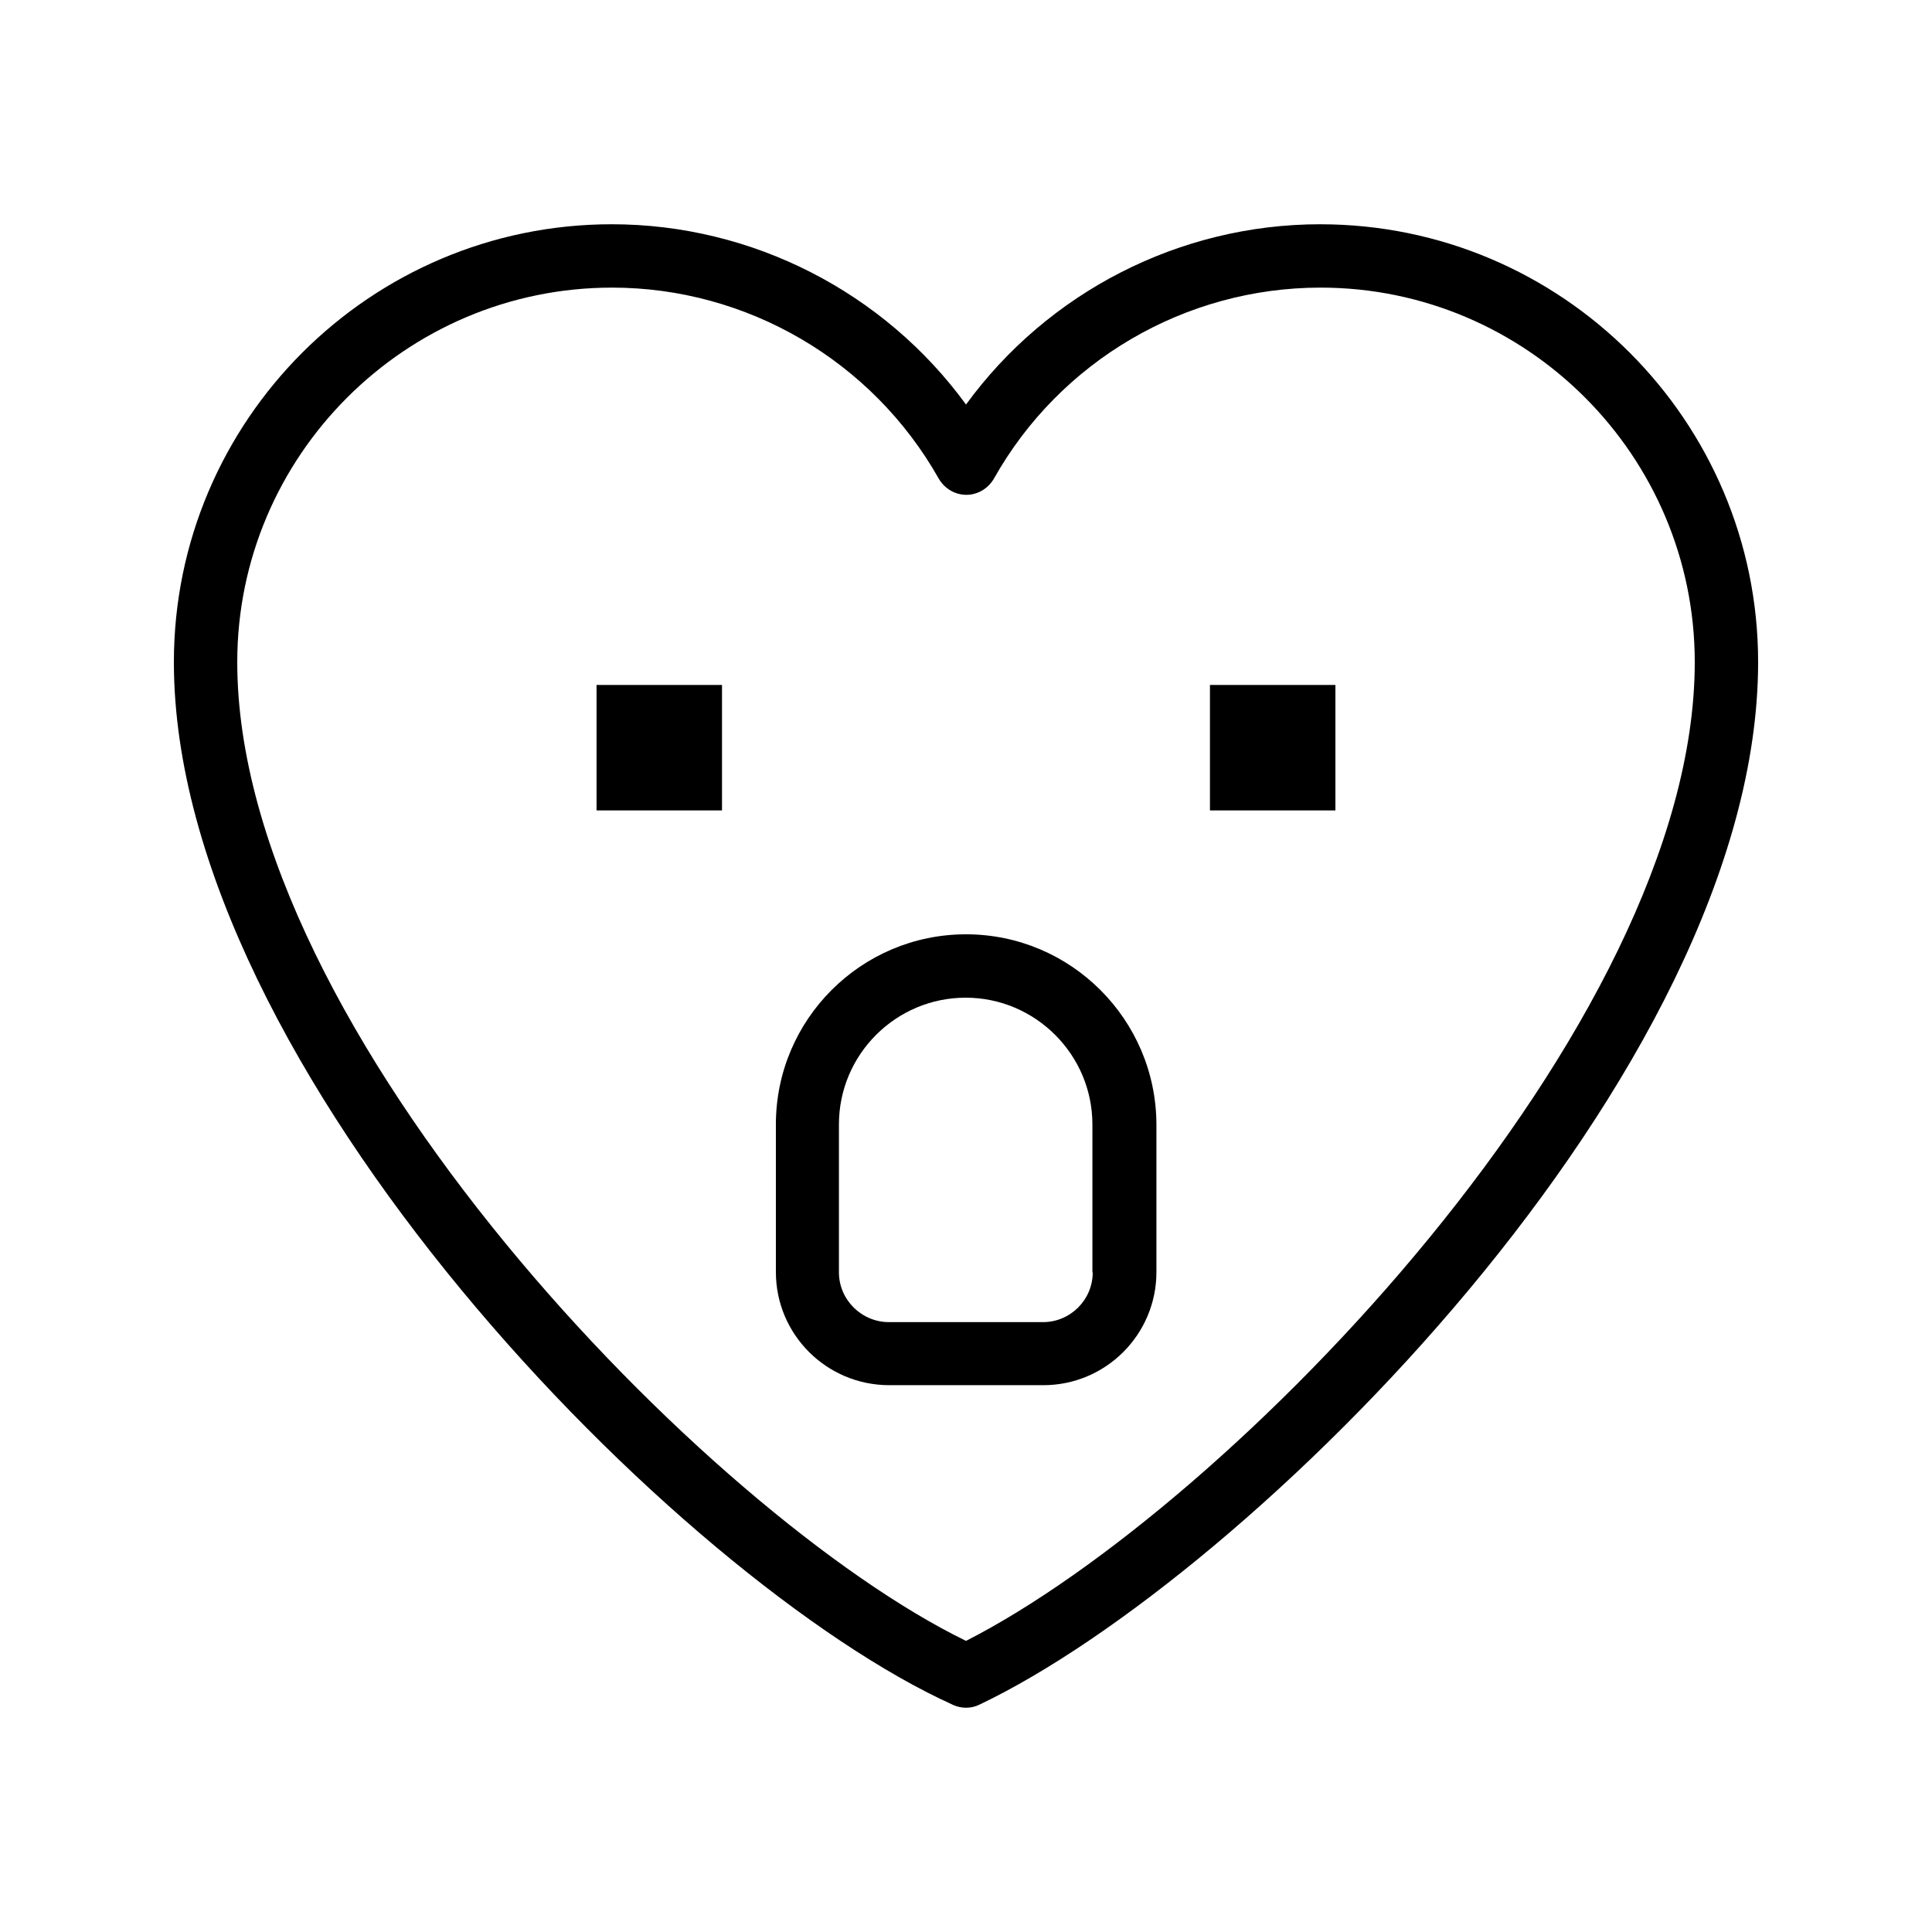
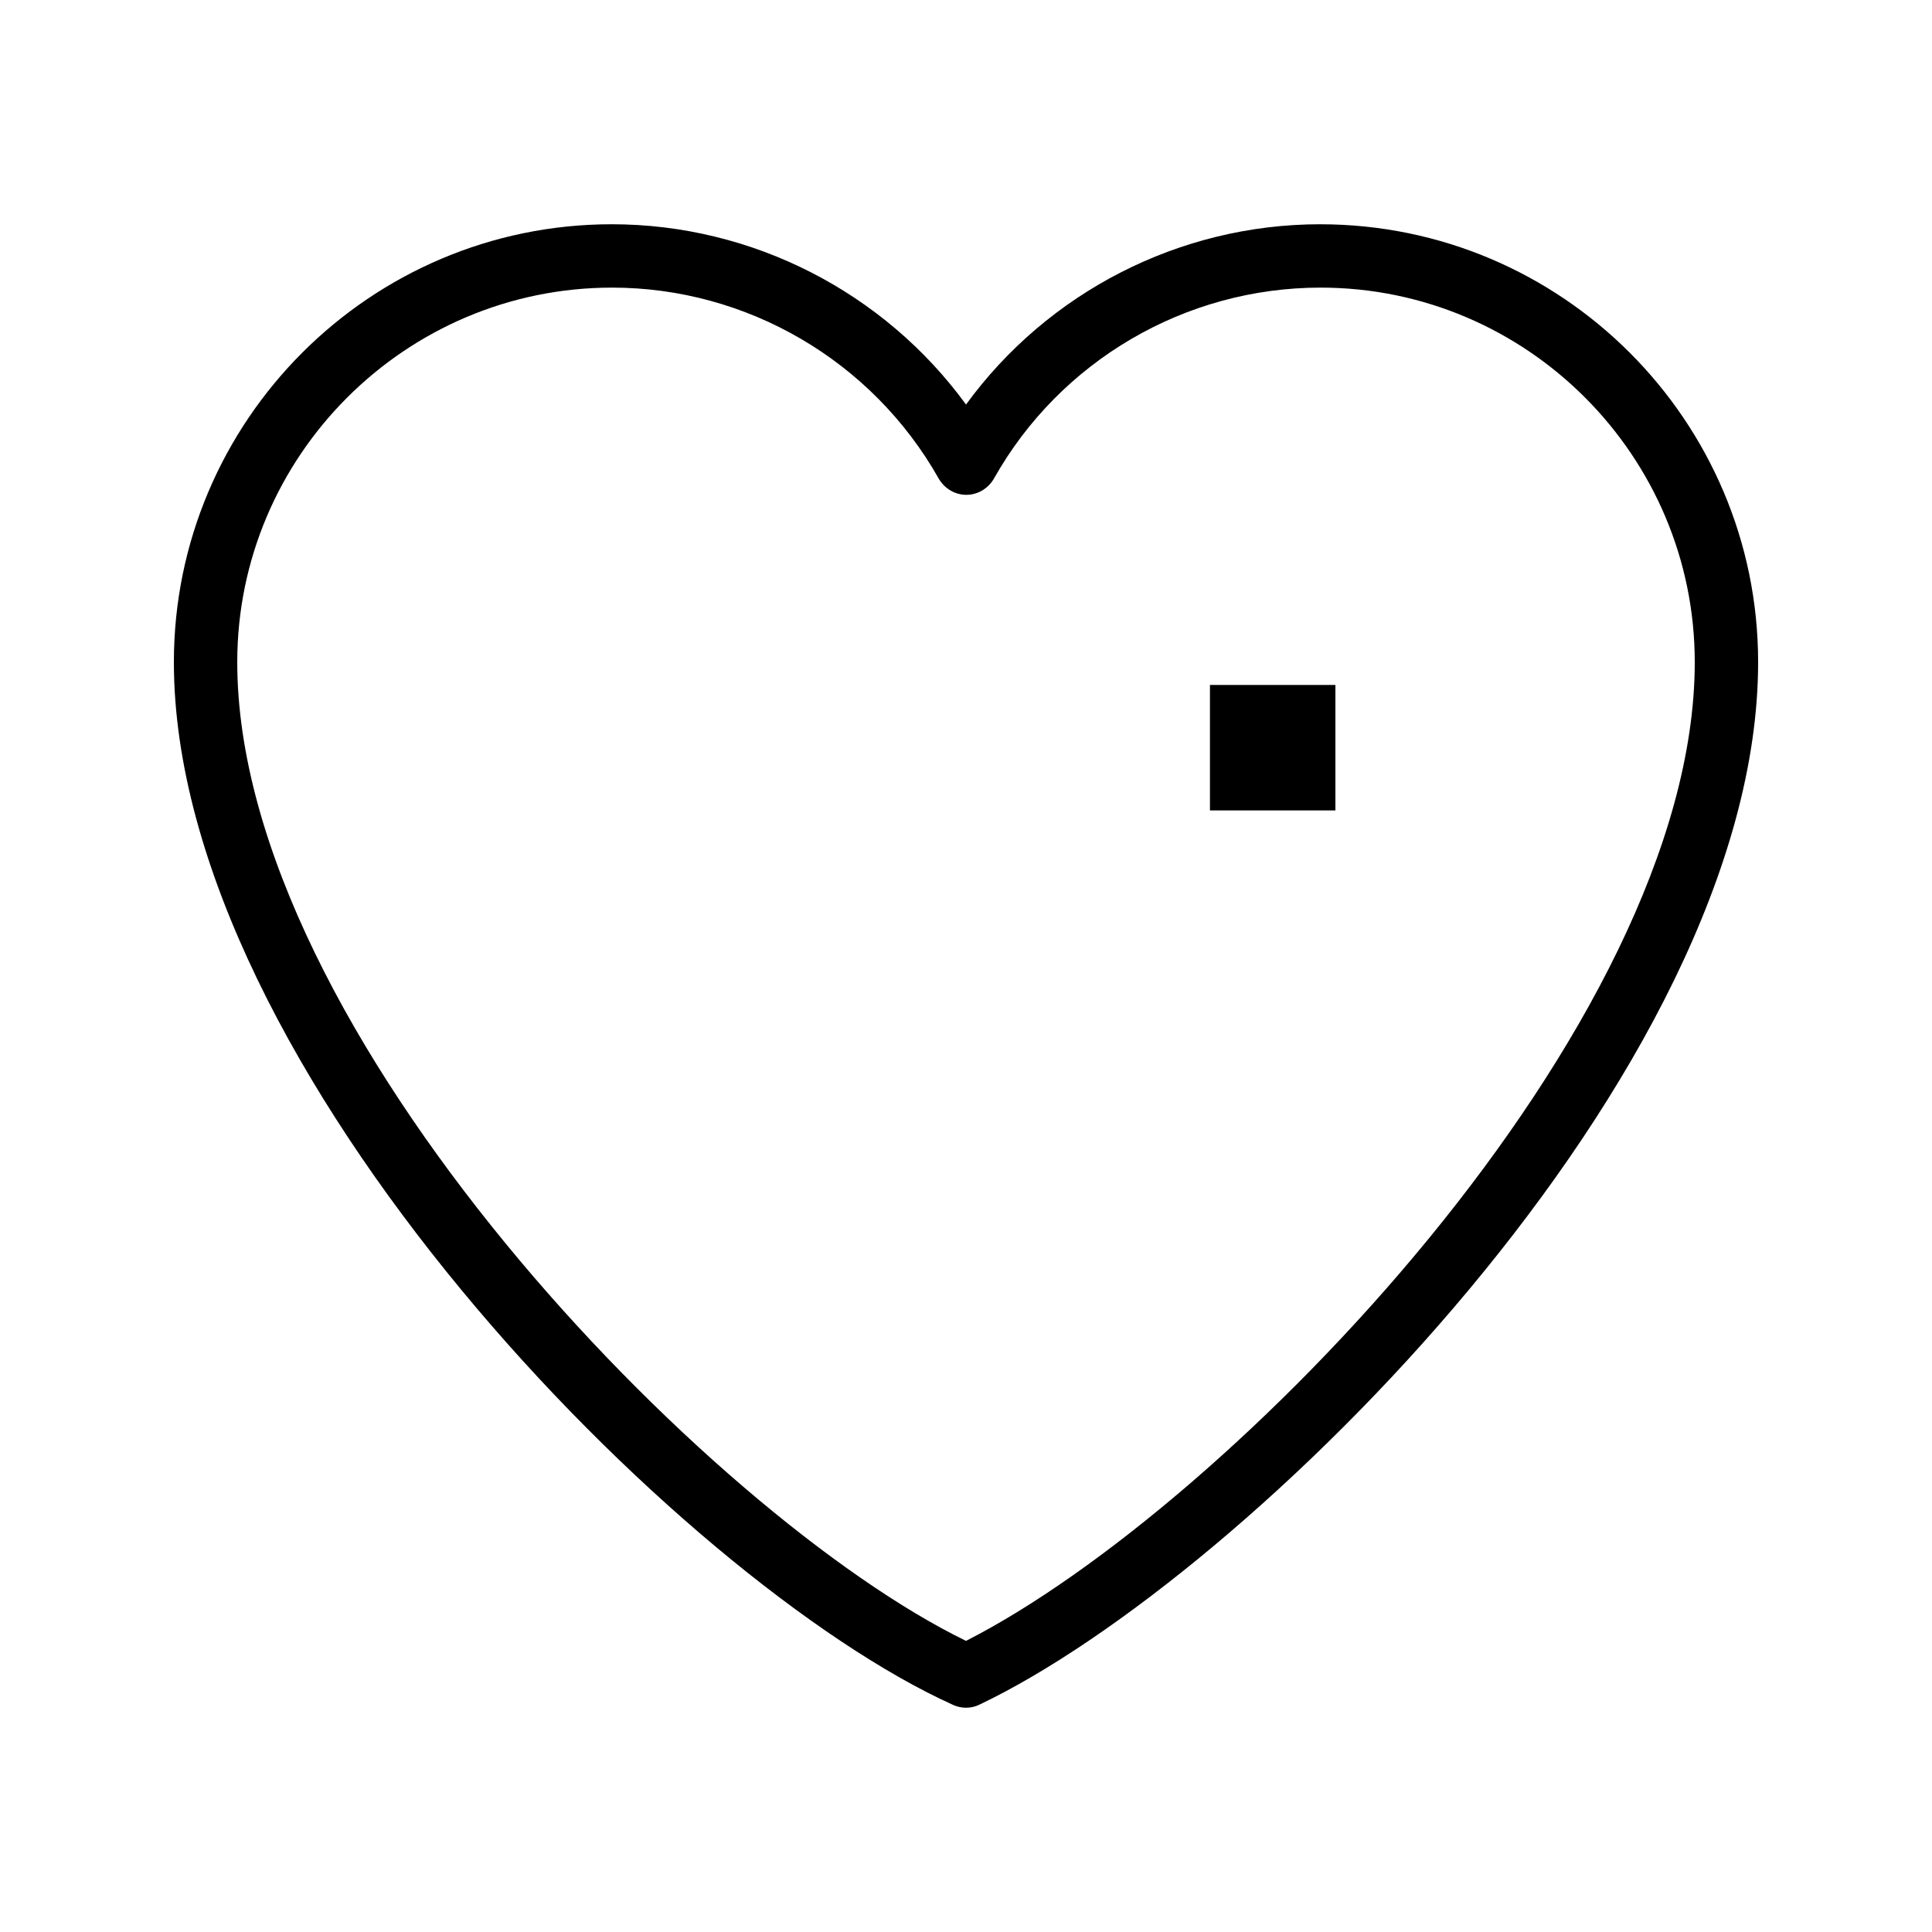
<svg xmlns="http://www.w3.org/2000/svg" fill="#000000" width="800px" height="800px" version="1.1" viewBox="144 144 512 512">
  <g>
    <path d="m493.88 203.43c-37.367 0-72.211 18.055-93.875 47.777-21.664-29.727-56.594-47.777-93.875-47.777-63.988 0-116.05 52.059-116.05 116.04 0 107.56 134.01 243.59 206.48 276.34 1.09 0.504 2.266 0.754 3.441 0.754 1.258 0 2.434-0.25 3.609-0.84 70.871-33.754 206.31-167.52 206.31-276.25 0-63.984-52.059-116.04-116.04-116.04zm-93.875 375.42c-68.27-33.254-193.13-161.64-193.13-259.38 0-54.664 44.586-99.25 99.336-99.25 35.77 0 68.938 19.398 86.57 50.633 1.512 2.602 4.281 4.281 7.305 4.281 3.023 0 5.793-1.68 7.305-4.281 17.551-31.234 50.719-50.633 86.57-50.633 54.664 0 99.168 44.586 99.168 99.25 0 96.73-123.35 223.86-193.12 259.38z" />
    <path d="m464.65 325.52h33.25v33.25h-33.25z" />
-     <path d="m302.09 325.52h33.25v33.25h-33.25z" />
-     <path d="m400 391.6c-27.793 0-50.383 22.586-50.383 50.383v39.129c0 16.543 13.434 29.977 30.062 29.977h40.809c16.543 0 29.977-13.434 29.977-29.977v-39.129c-0.086-27.797-22.672-50.383-50.465-50.383zm33.586 89.594c0 7.305-5.961 13.184-13.184 13.184h-40.809c-7.305 0-13.266-5.961-13.266-13.184v-39.211c0-18.559 15.113-33.586 33.586-33.586 18.473 0 33.586 15.113 33.586 33.586v39.211z" />
  </g>
</svg>